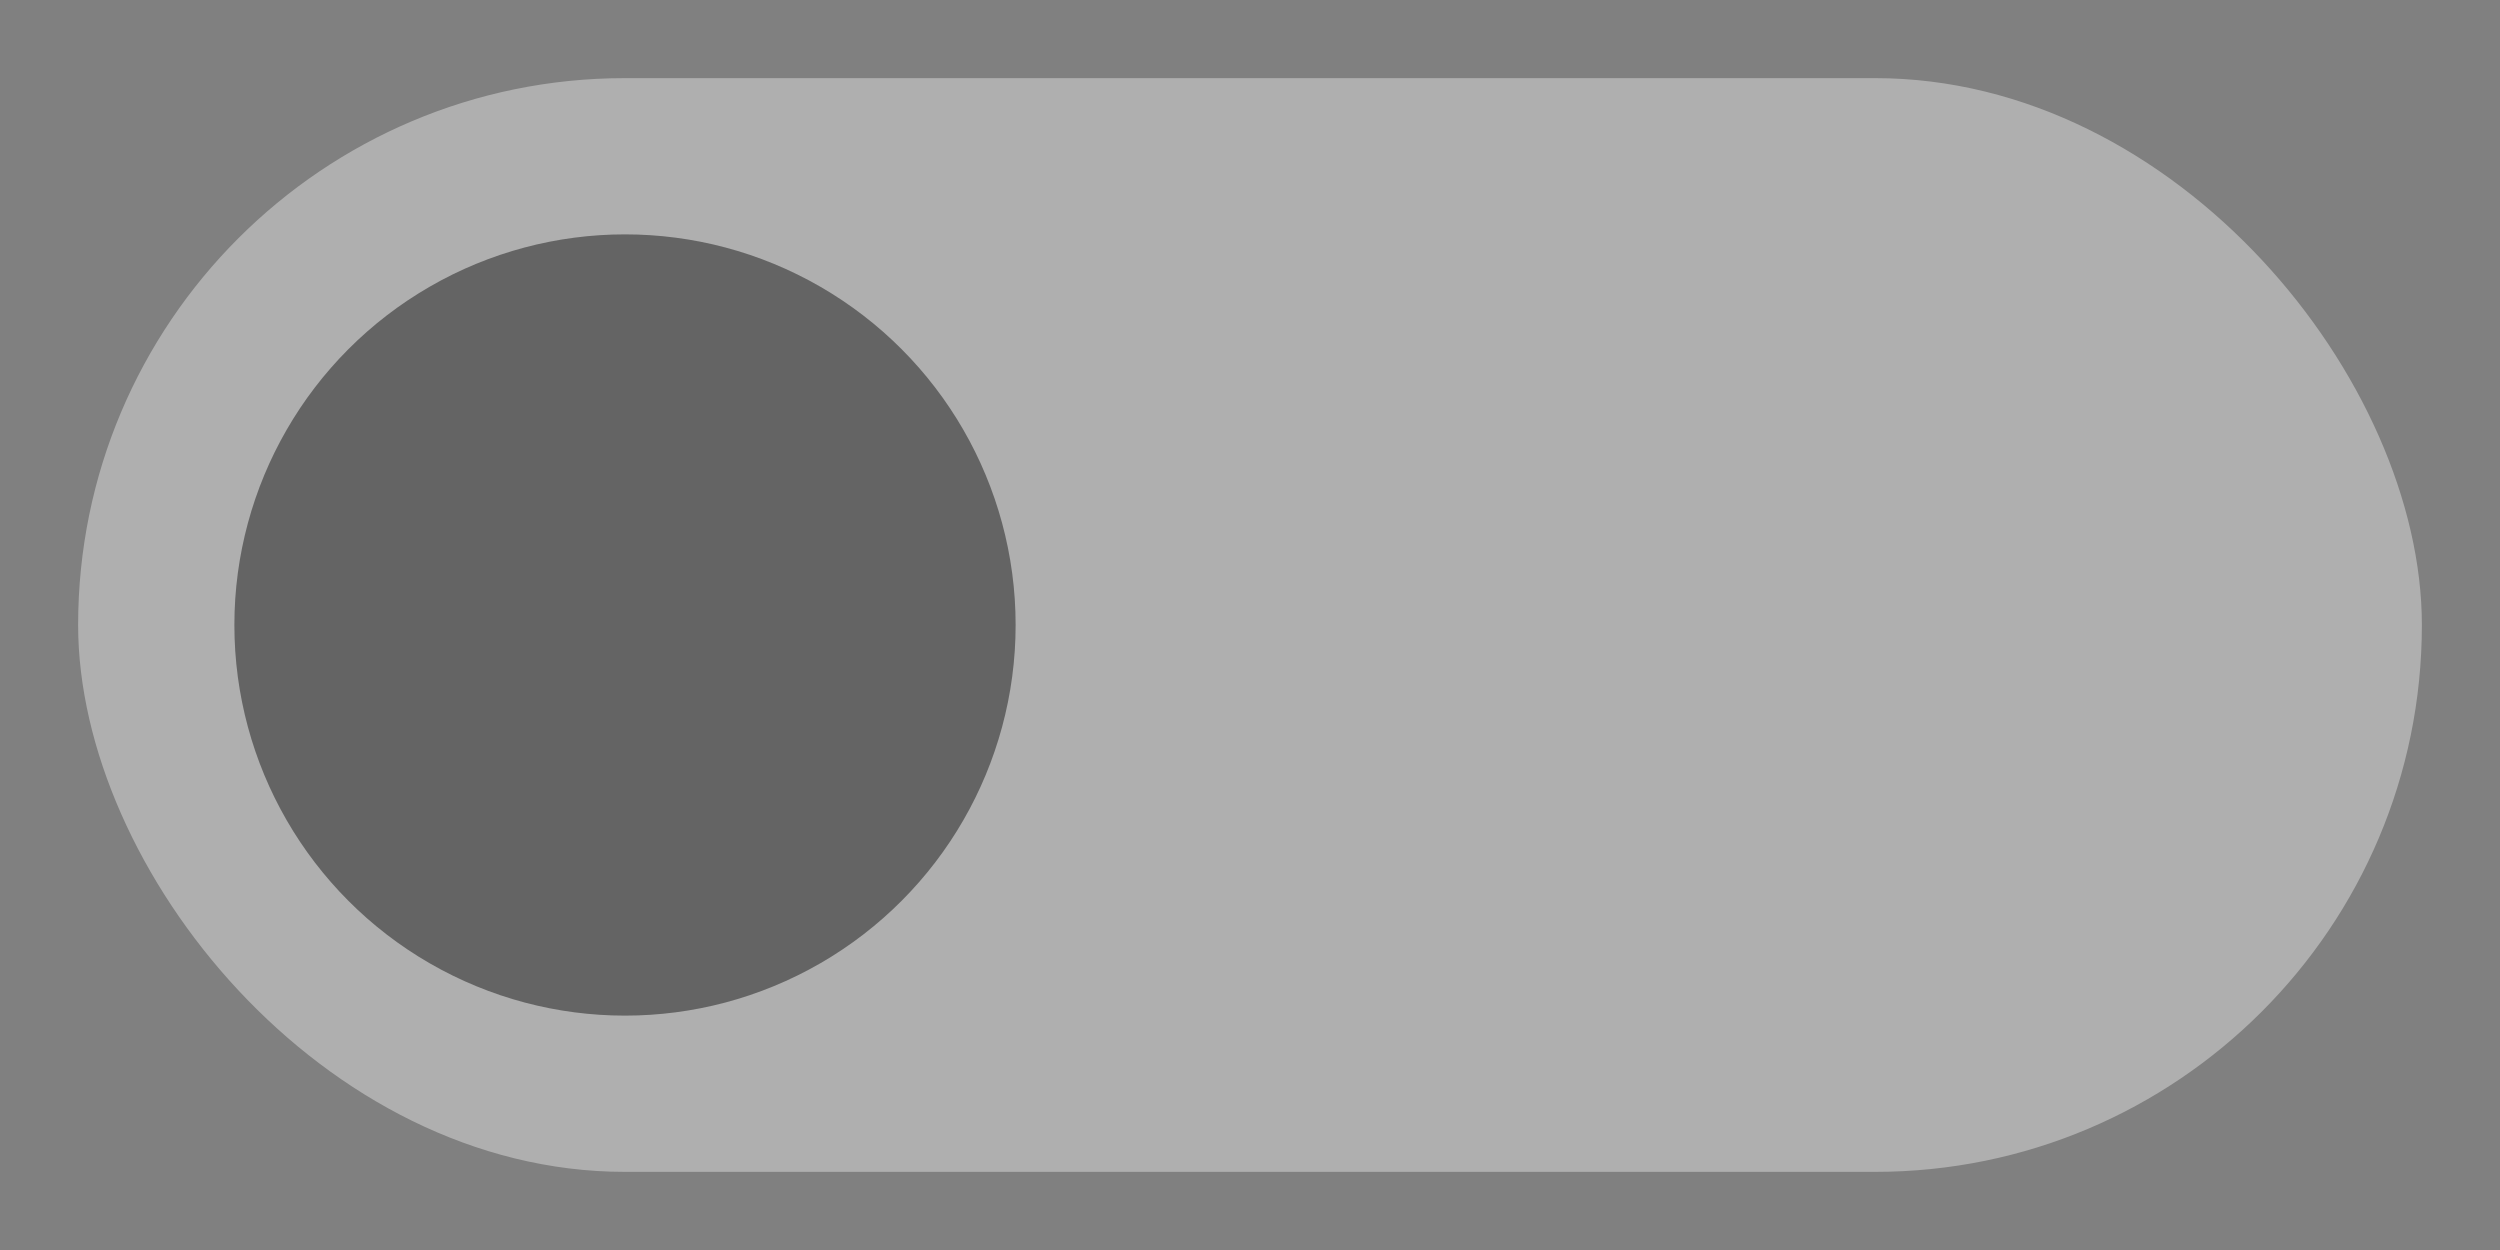
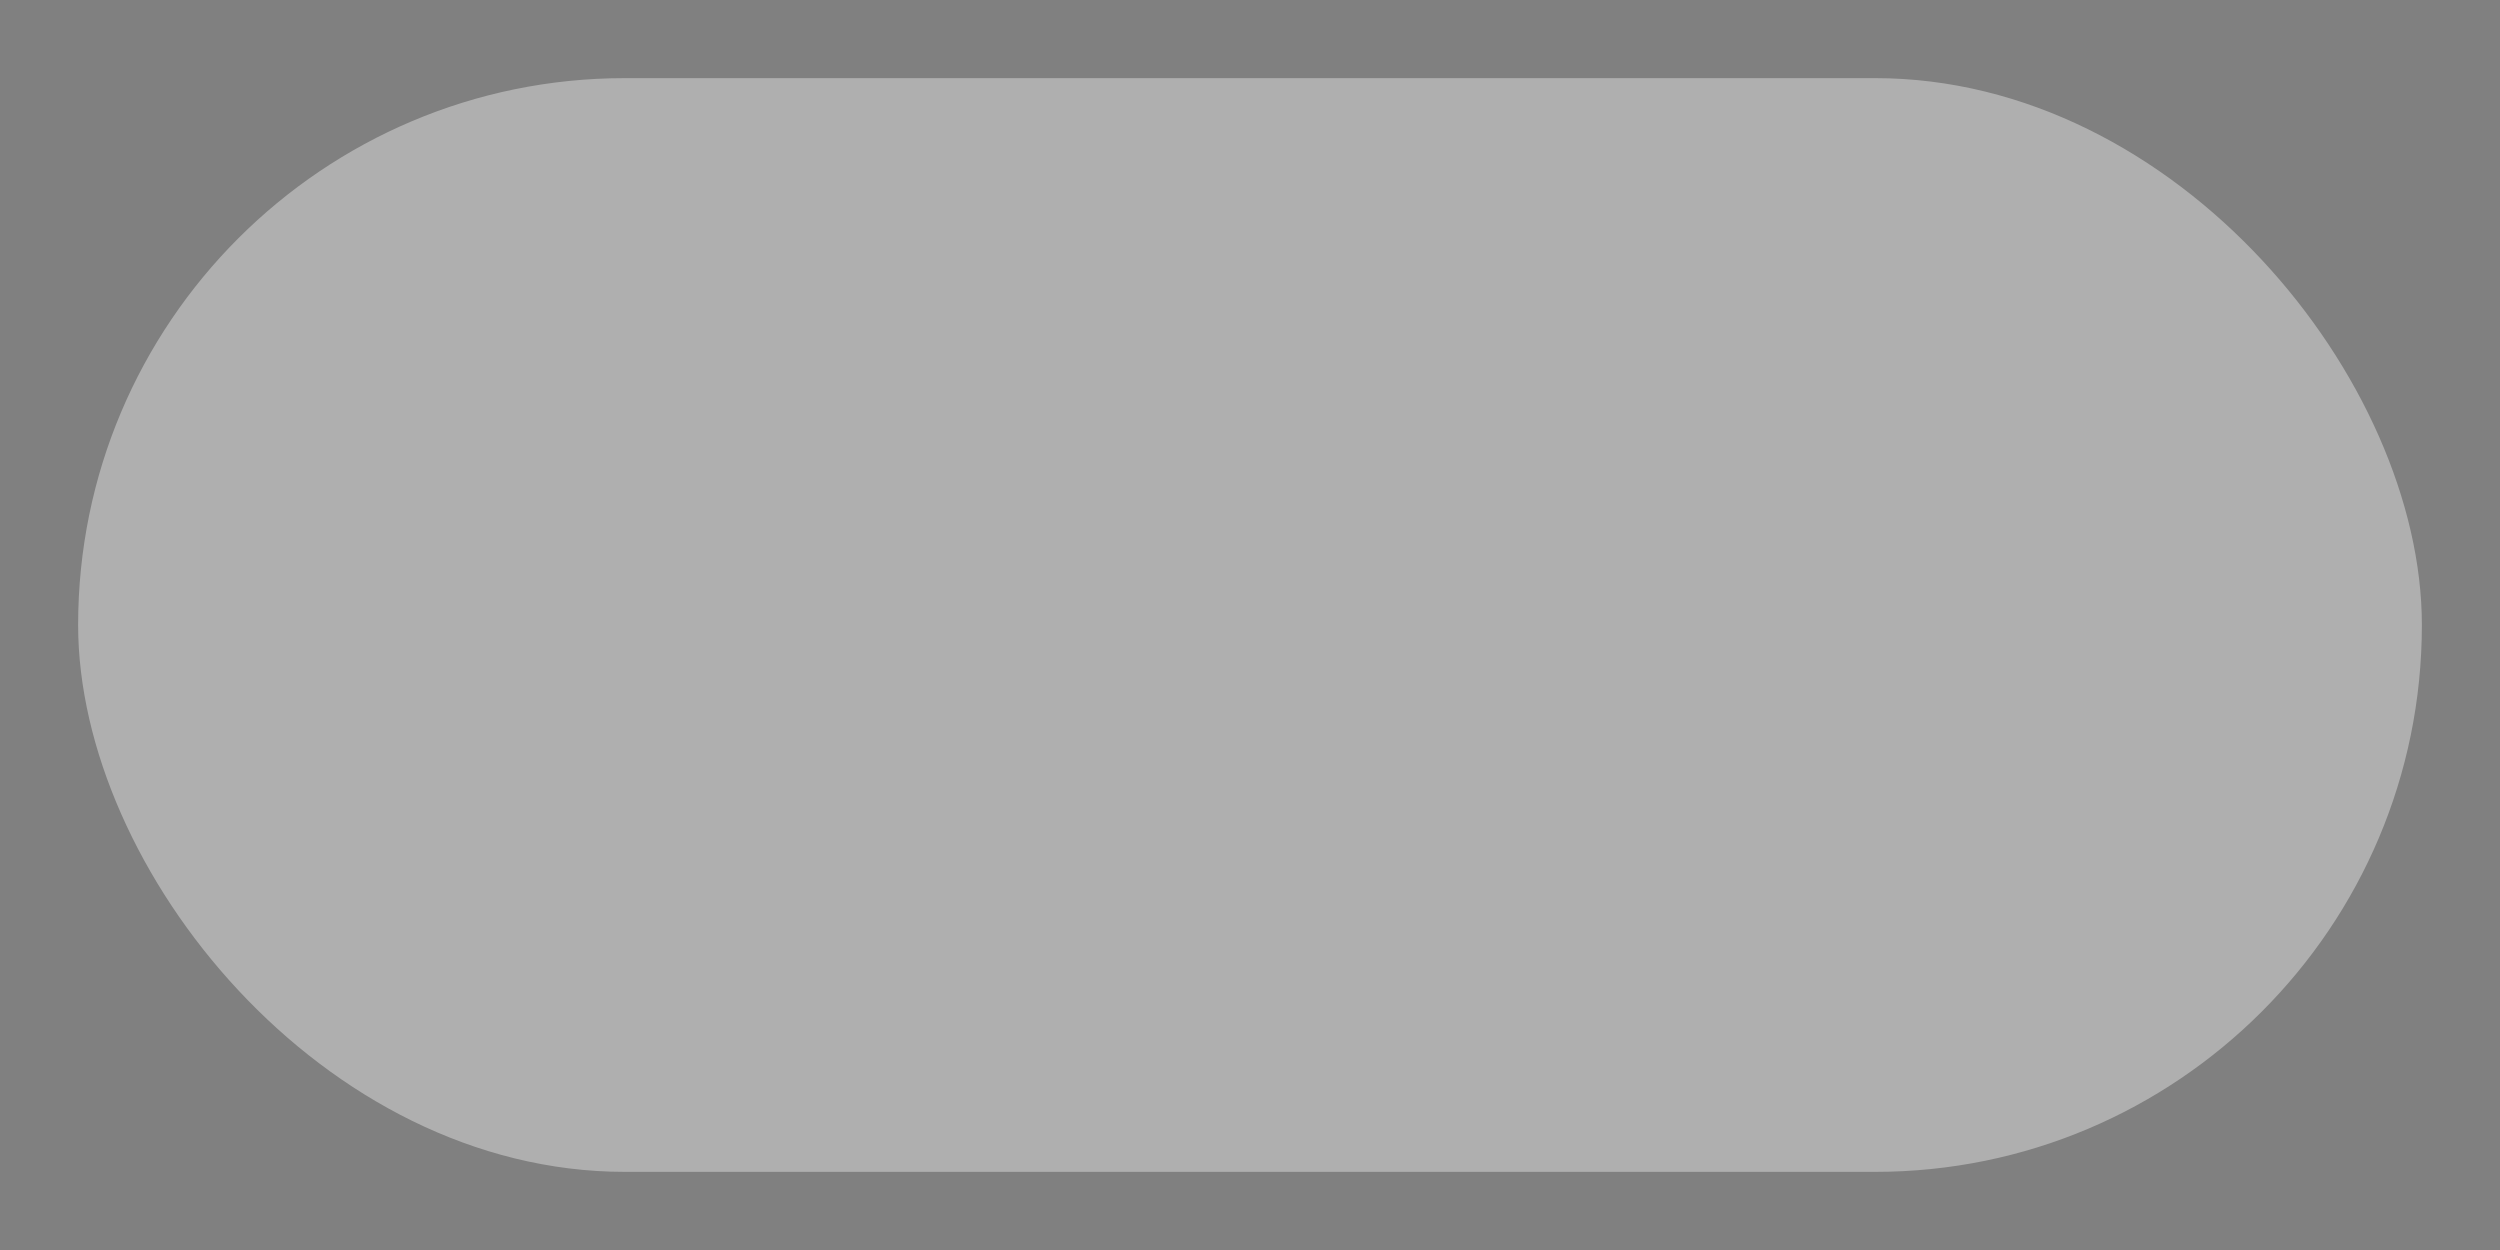
<svg xmlns="http://www.w3.org/2000/svg" height="16" viewBox="0 0 32 16" width="32">
  <rect x="0" y="0" width="32" height="16" fill="#808080" stroke="none" />
  <rect fill="#fff" fill-opacity=".37" height="14" rx="7" width="30" x="1" y="1" />
-   <circle cx="8" cy="8" fill="#1a1a1a" fill-opacity=".5" r="5" />
</svg>